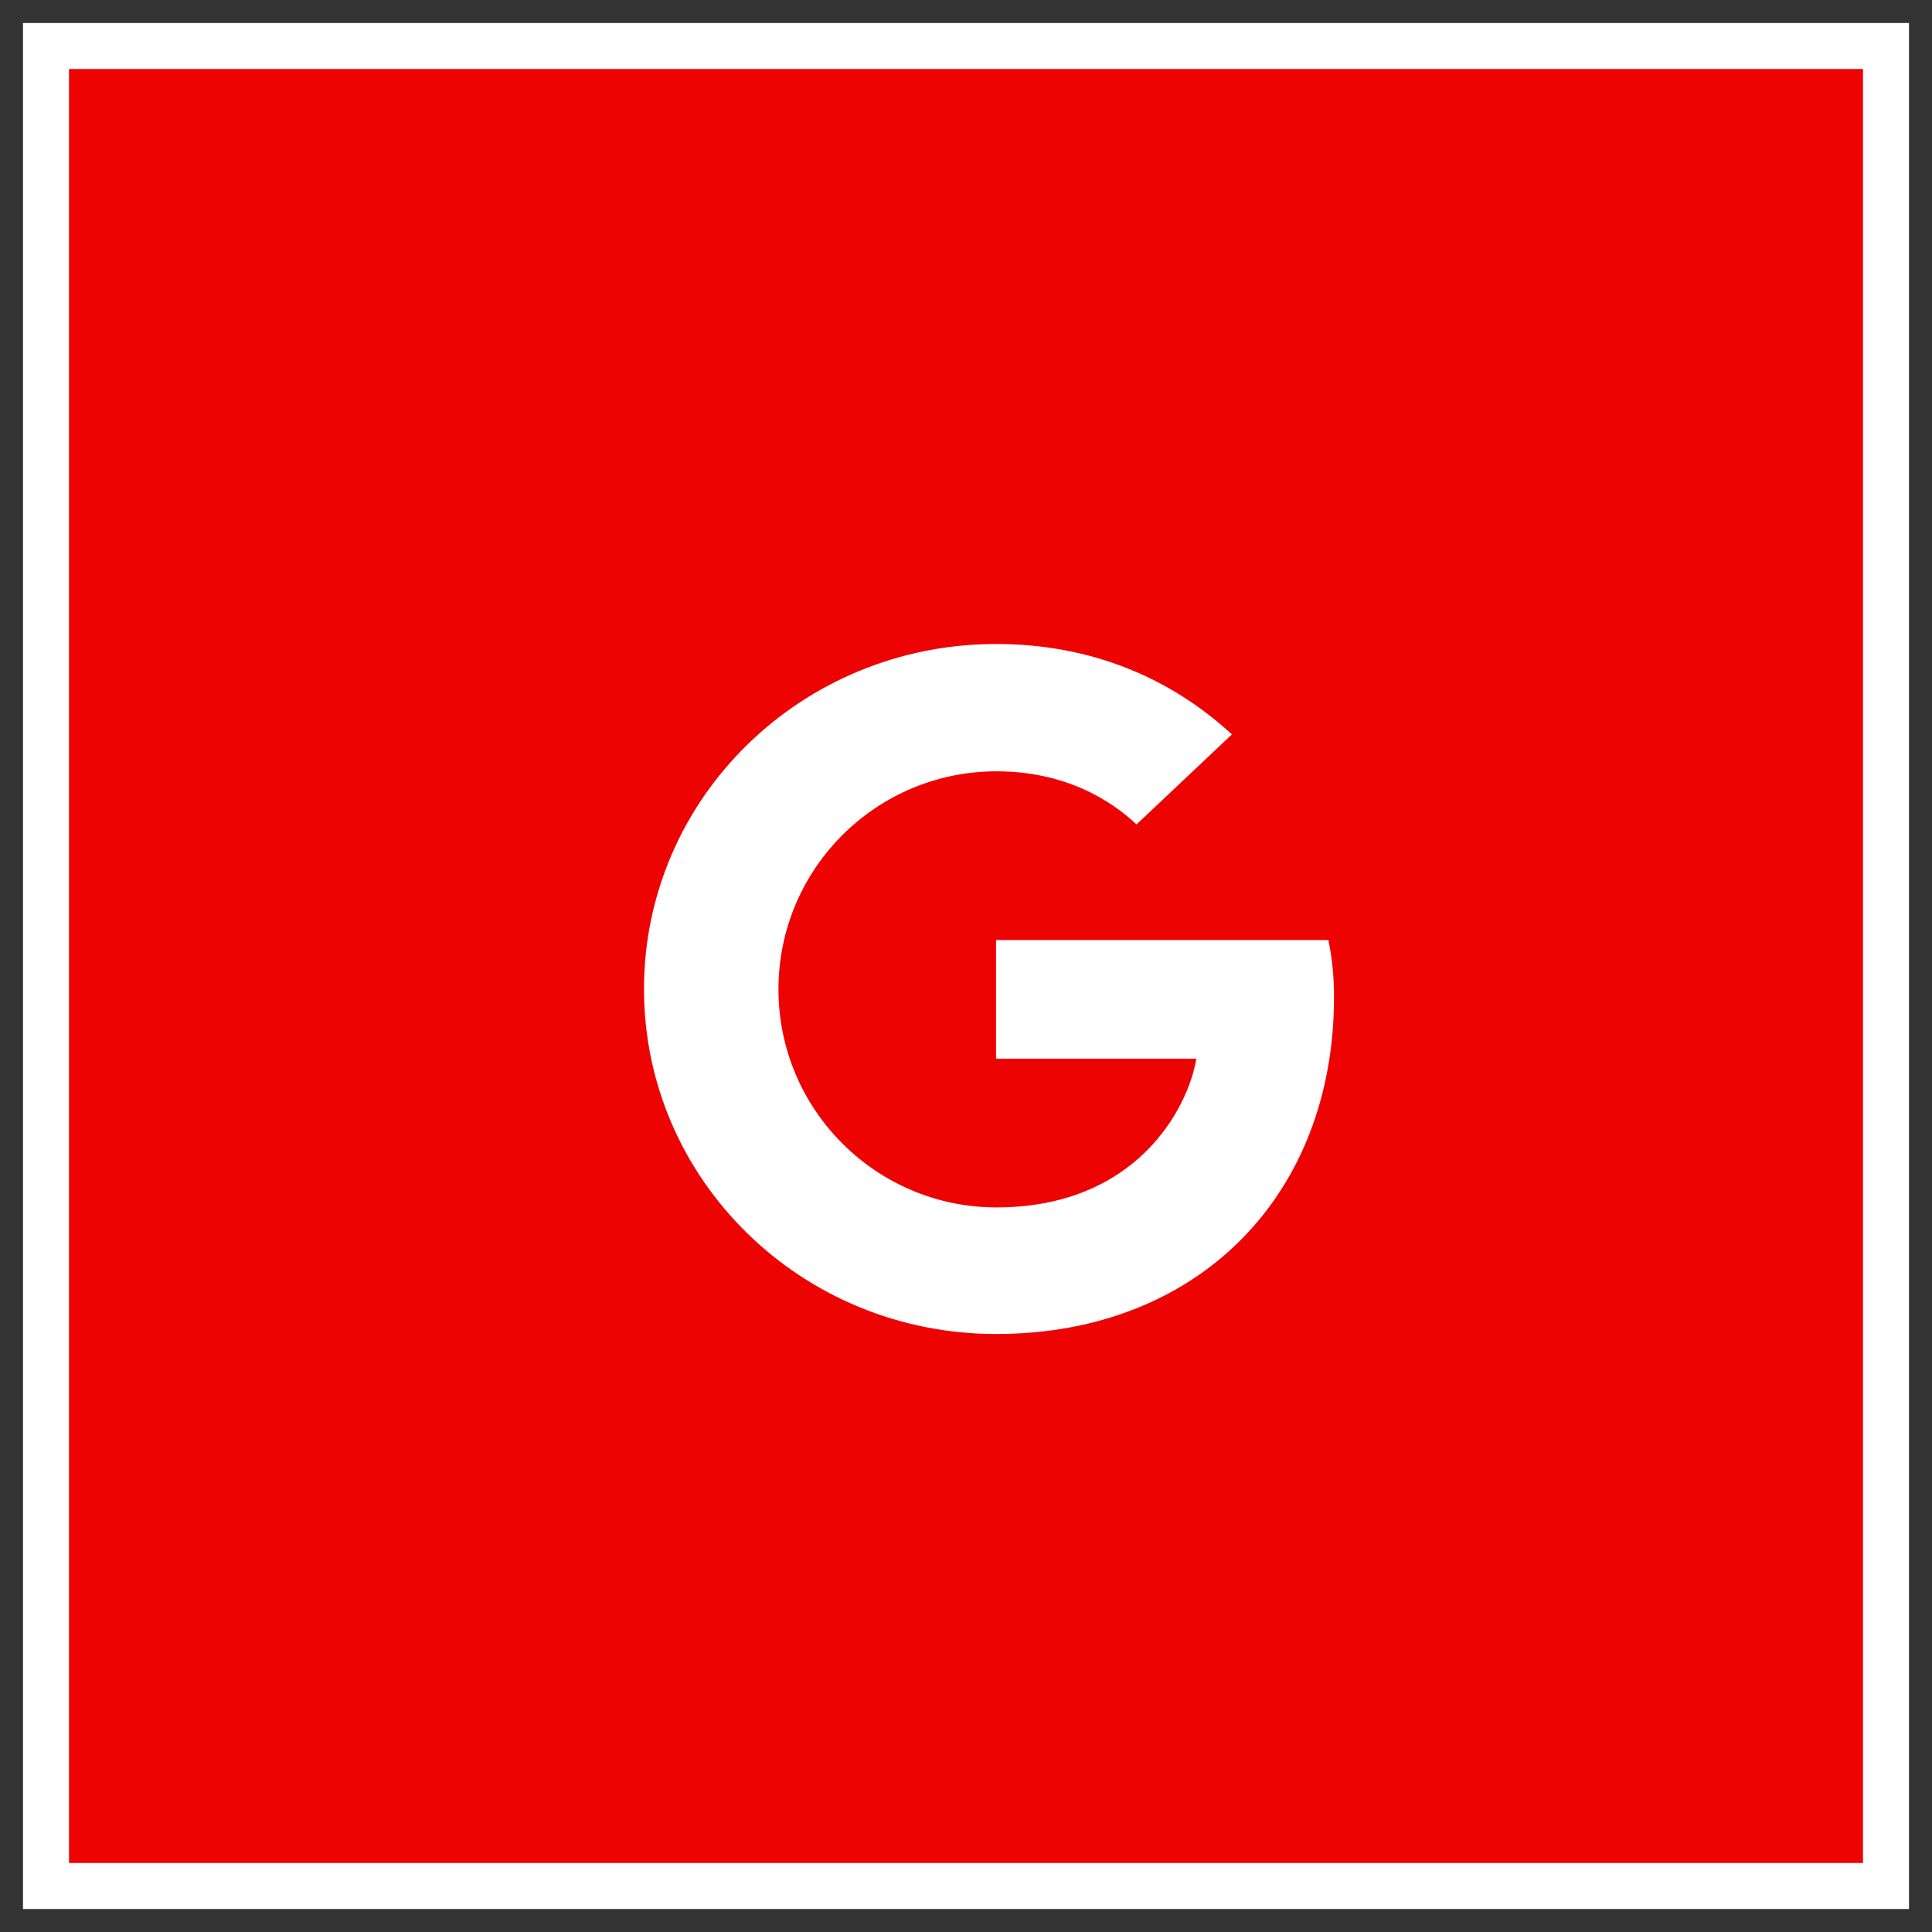
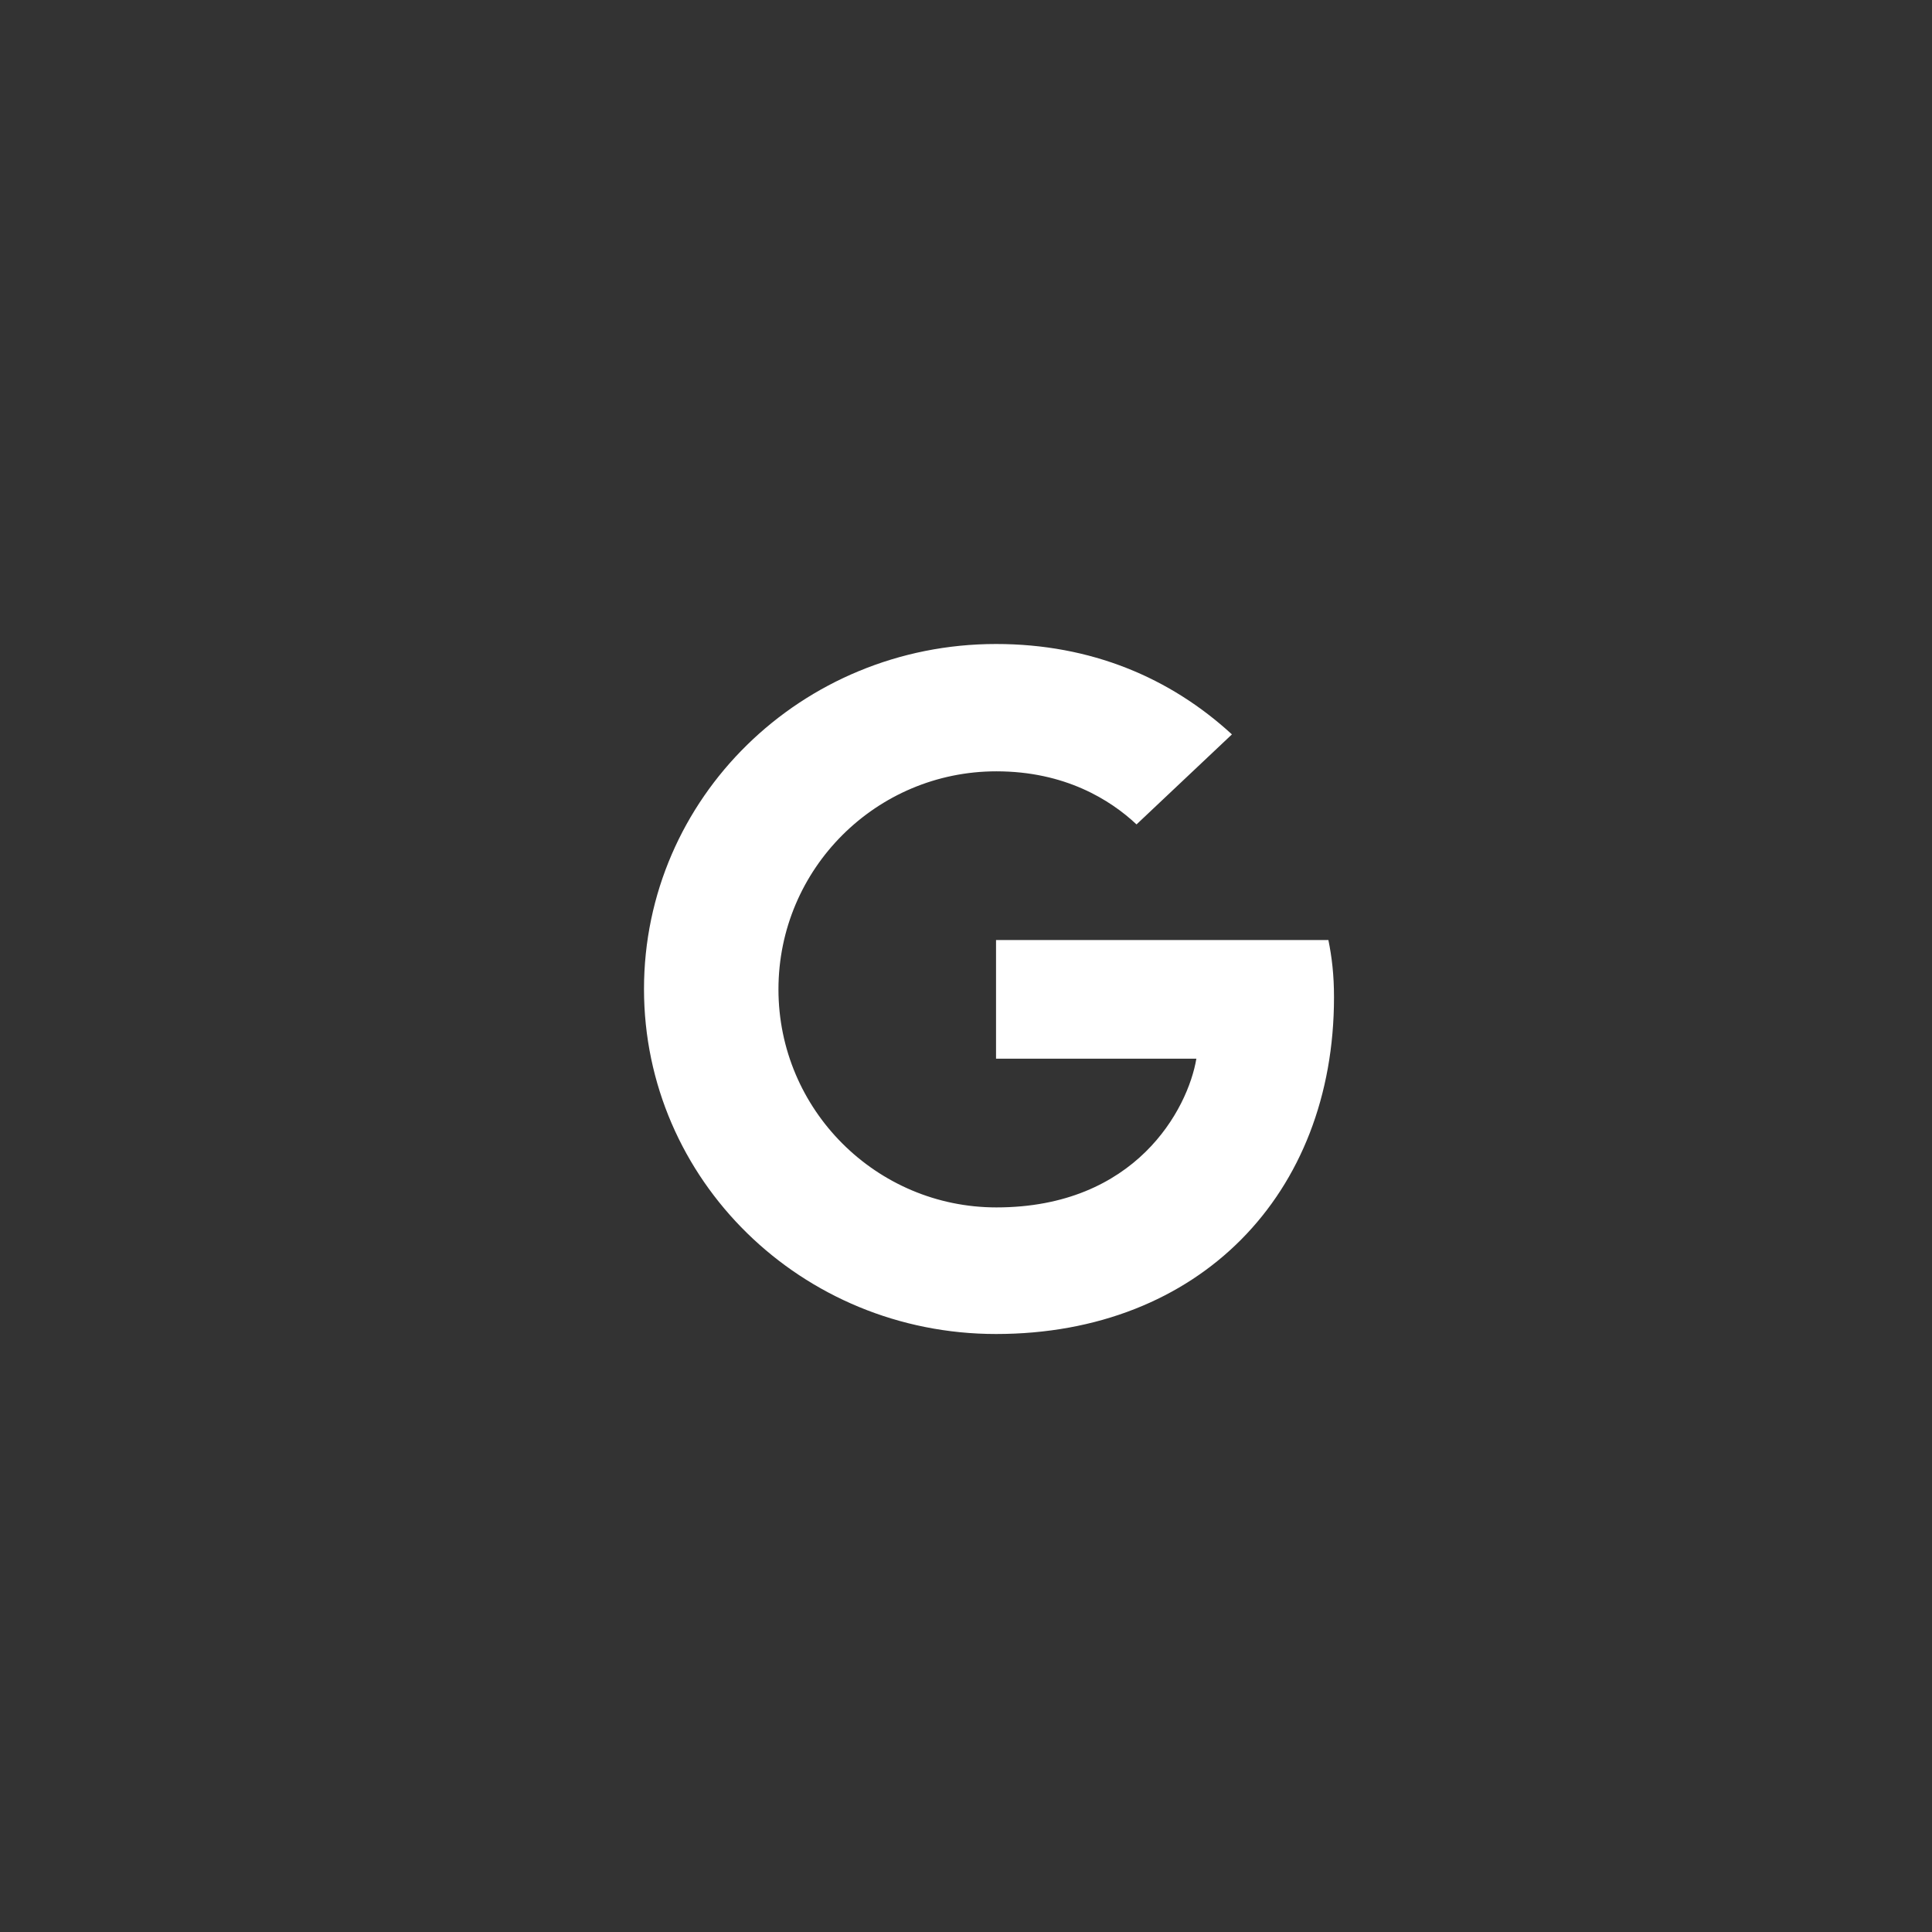
<svg xmlns="http://www.w3.org/2000/svg" width="42px" height="42px" viewBox="0 0 42 42" version="1.1">
  <rect x="0" y="0" width="42" height="42" fill="#333333" stroke="none" />
  <title>social / googlehvr</title>
  <g id="Page-1" stroke="none" stroke-width="1" fill="none" fill-rule="evenodd">
    <g id="Social-Icons" transform="translate(-483, -17)">
      <g id="social-/-googlehvr" transform="translate(484, 18)">
-         <rect id="Rectangle" stroke="#FFFFFF" fill="#EE0303" x="0" y="0" width="40" height="40" />
        <g id="social/-google" transform="translate(13, 13)" fill="#FFFFFF">
          <path d="M0,7.5 C0,3.353 3.421,0 7.653,0 C9.719,0 11.441,0.735 12.781,1.965 L10.707,3.922 C10.14,3.39 9.153,2.768 7.661,2.768 C5.051,2.768 2.923,4.883 2.923,7.508 C2.923,10.125 5.051,12.248 7.661,12.248 C10.691,12.248 11.824,10.11 12.008,9.015 L7.653,9.015 L7.653,6.435 L14.878,6.435 C14.954,6.81 15,7.192 15,7.68 C15,11.963 12.069,15 7.653,15 C3.421,15 0,11.648 0,7.5 Z" id="Fill-1" />
        </g>
      </g>
    </g>
  </g>
</svg>